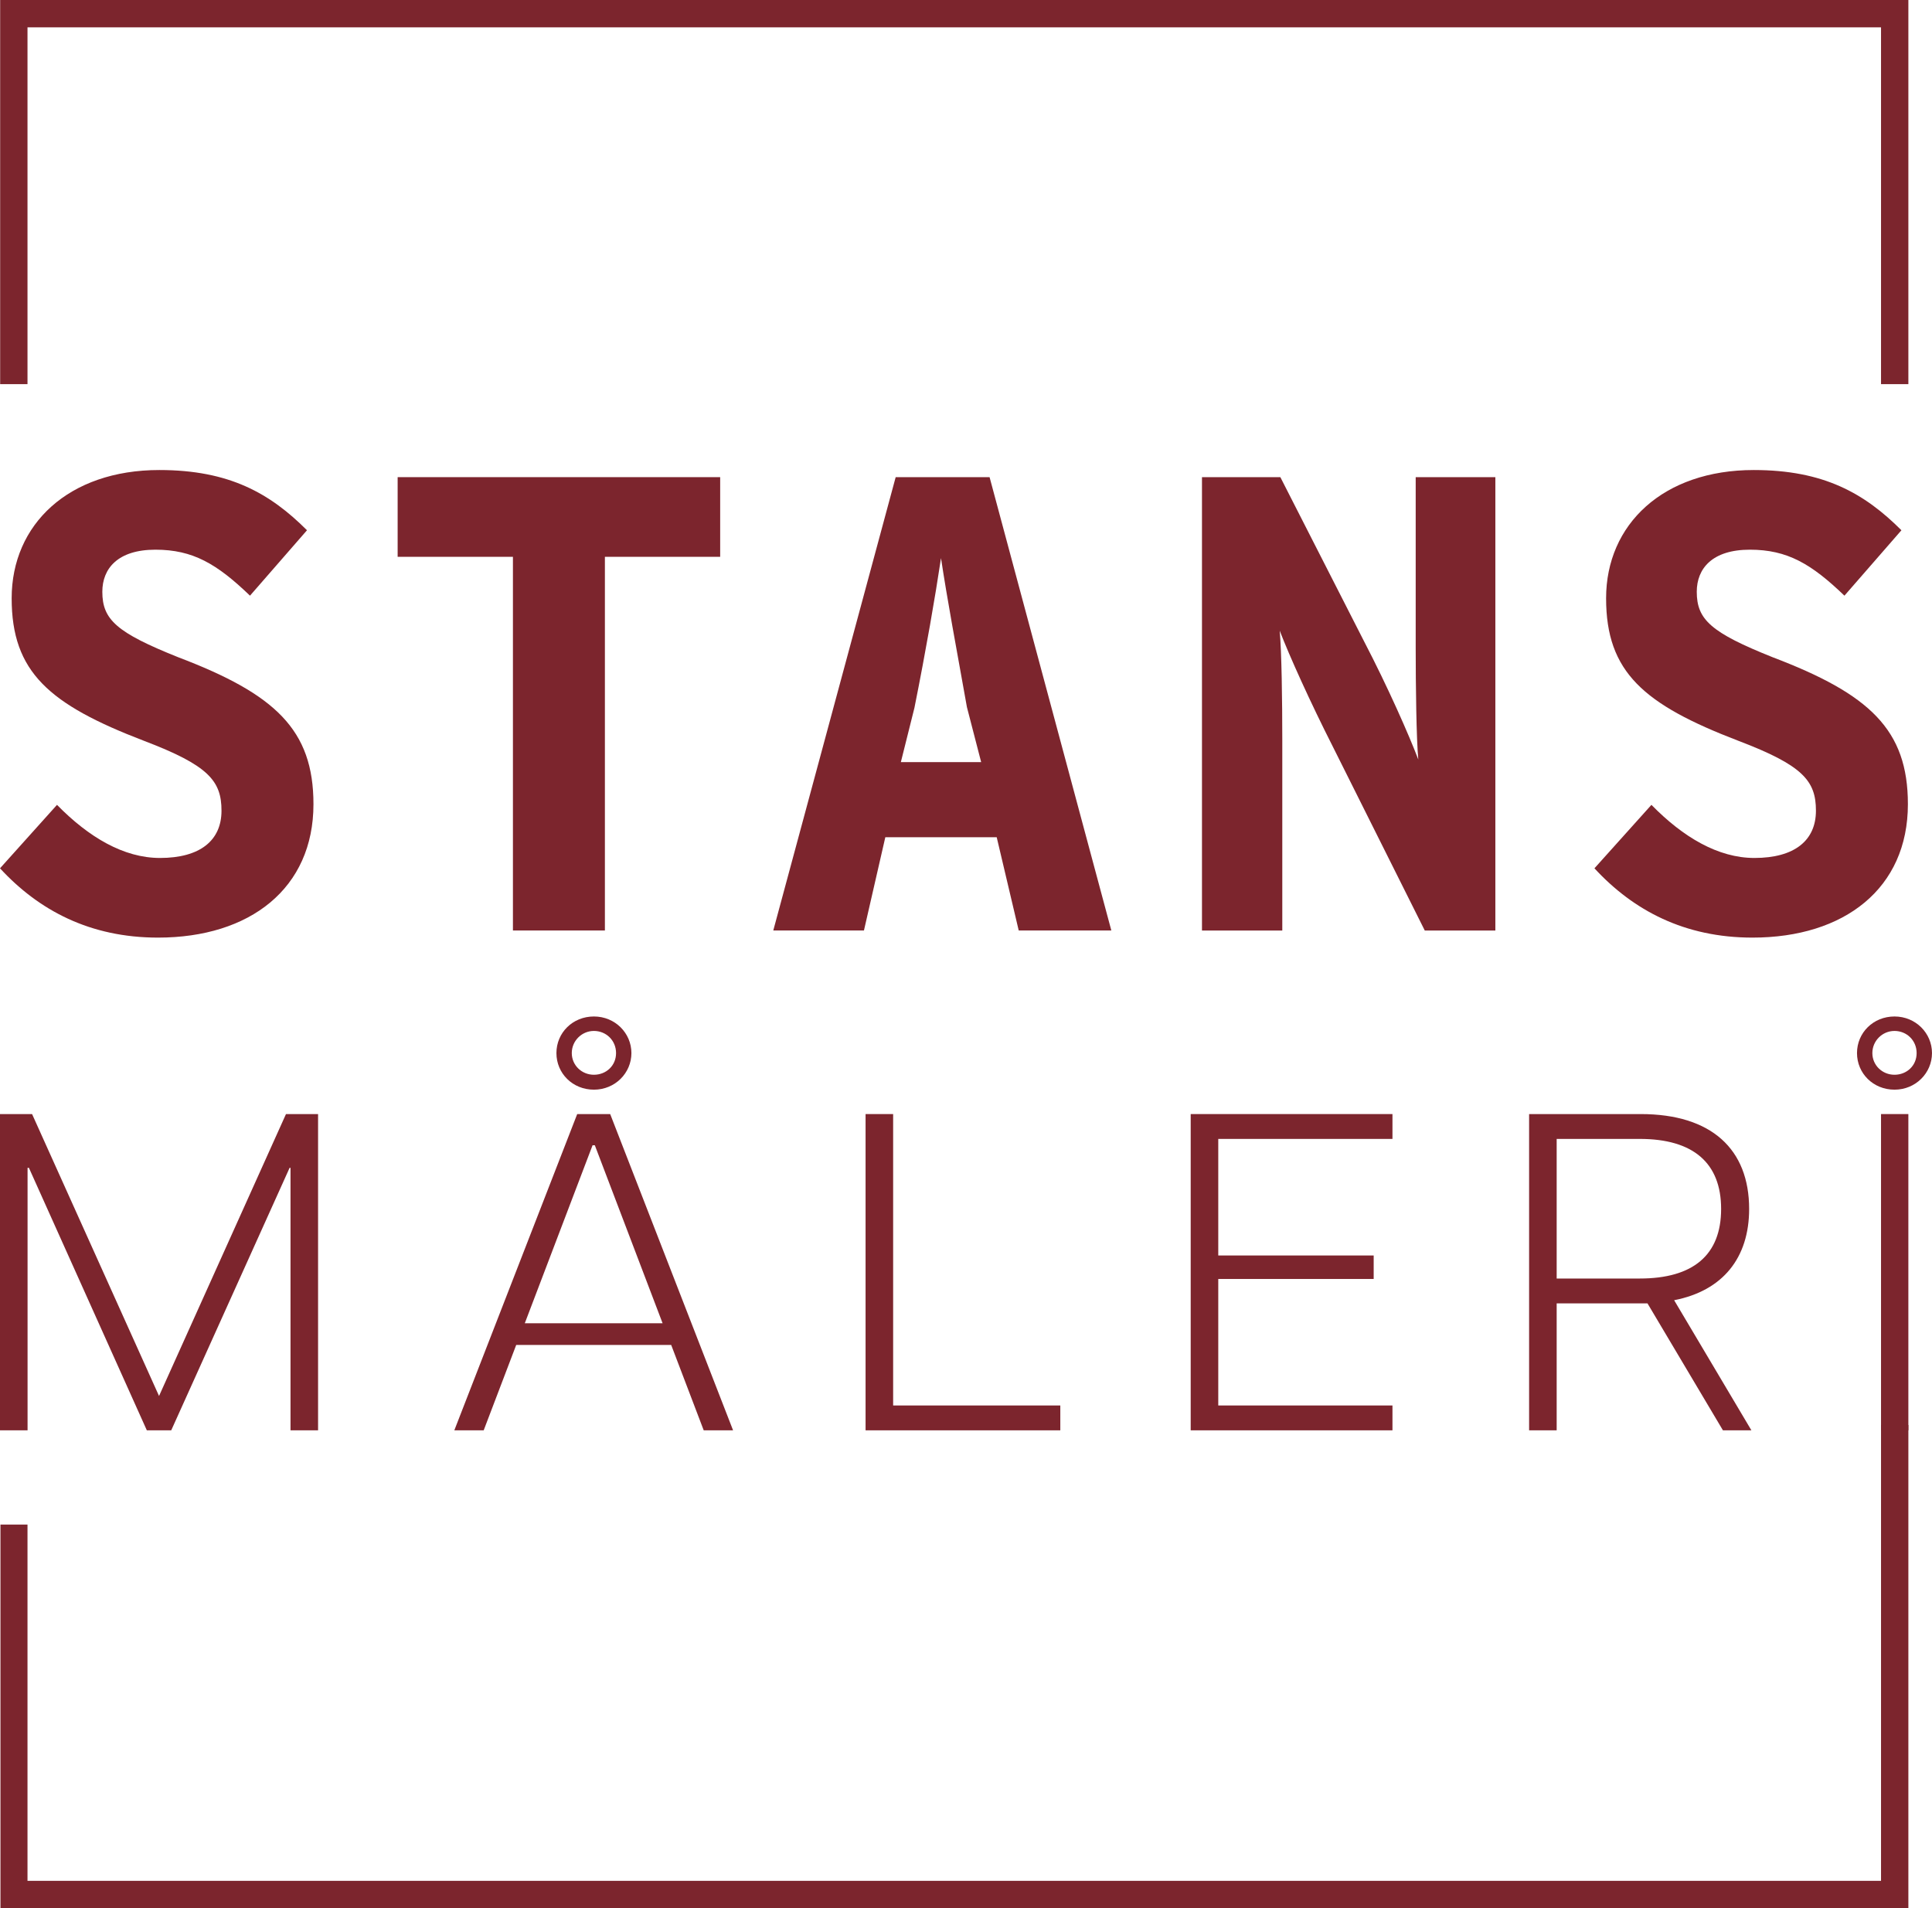
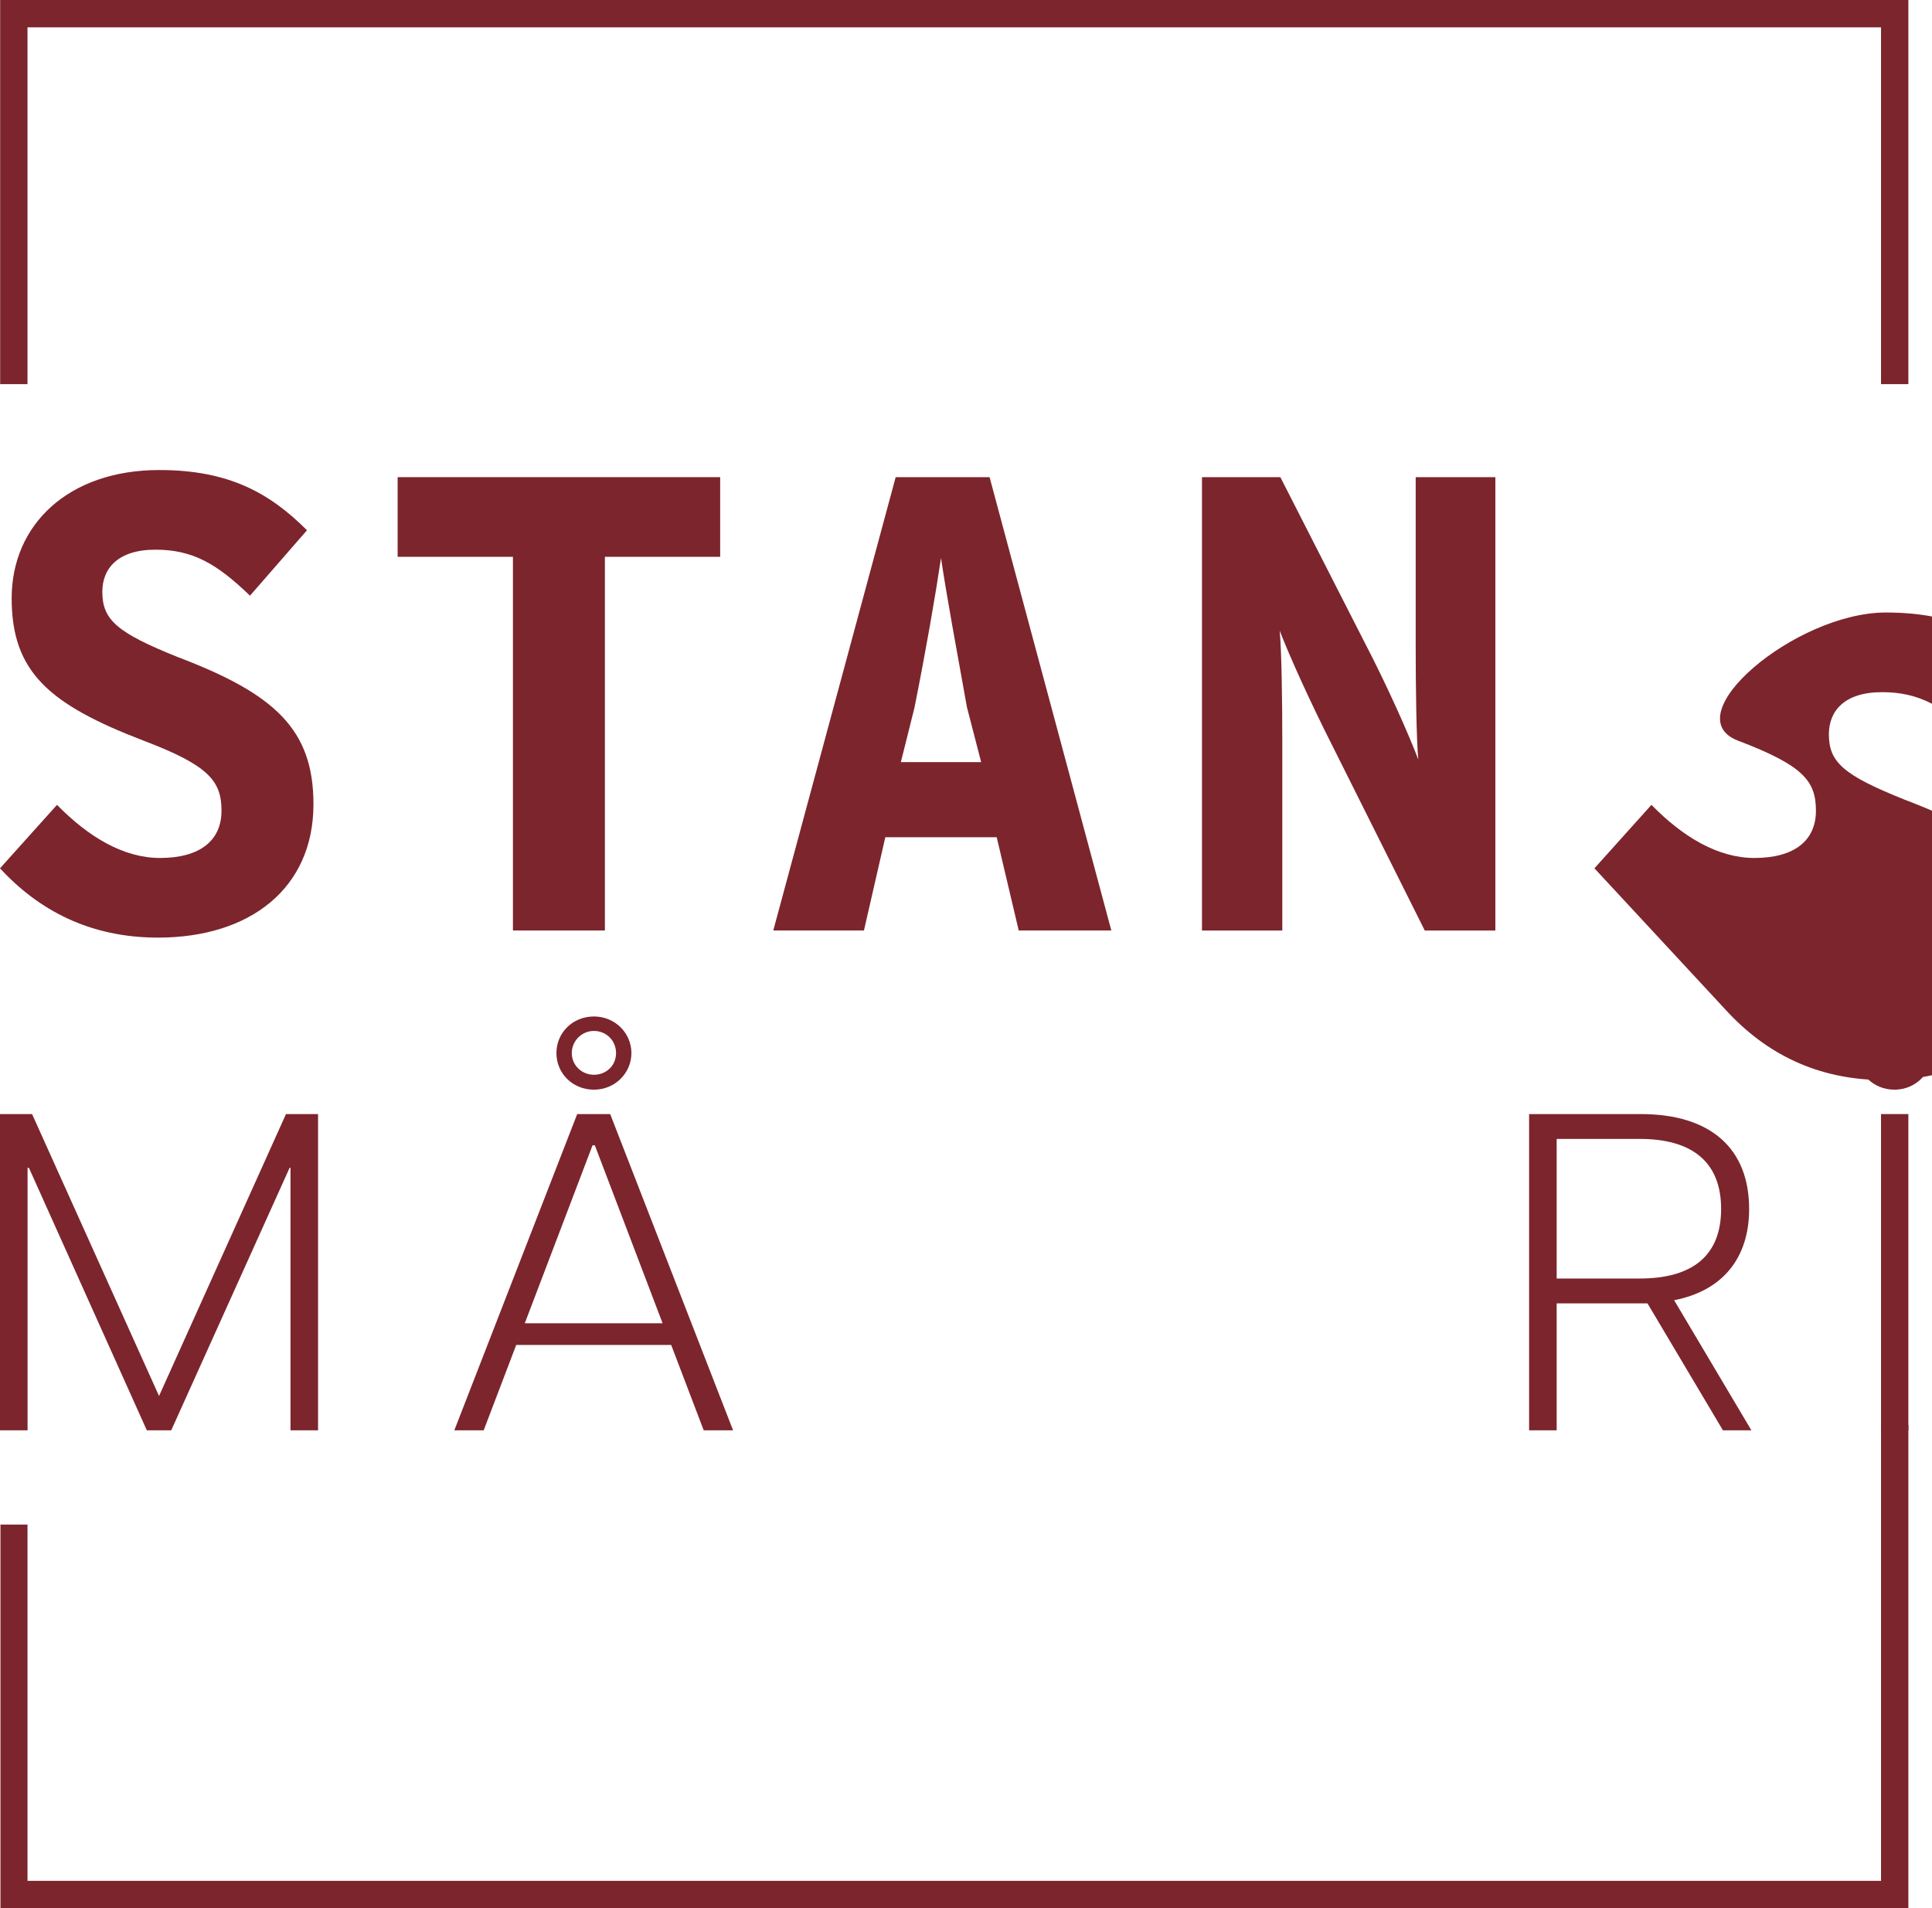
<svg xmlns="http://www.w3.org/2000/svg" id="Lager_1" data-name="Lager 1" viewBox="0 0 1964.73 1940.54">
  <defs>
    <style>
      .cls-1 {
        fill: #7c252d;
      }
    </style>
  </defs>
  <g>
    <g>
      <polygon class="cls-1" points="161.73 1419.67 32.62 1132.97 0 1132.97 0 1454.59 28.03 1454.59 28.03 1187.65 29.41 1187.65 149.32 1454.59 174.13 1454.59 294.51 1187.65 295.43 1187.65 295.43 1454.59 323.46 1454.59 323.46 1132.97 290.83 1132.97 161.73 1419.67" />
      <path class="cls-1" d="m586.98,1132.97l-124.97,321.62h29.87l33.08-86.84h157.59l33.08,86.84h29.86l-124.97-321.62h-33.54Zm-53.3,212.73l68.92-181.02h2.3l68.92,181.02h-140.13Z" />
      <path class="cls-1" d="m603.98,1108.16c21.59,0,38.13-17,38.13-37.22s-16.54-37.22-38.13-37.22-38.13,16.54-38.13,37.22,16.54,37.22,38.13,37.22Zm0-59.73c12.41,0,22.51,9.65,22.51,22.51s-10.11,22.05-22.51,22.05-22.51-9.65-22.51-22.05,10.11-22.51,22.51-22.51Z" />
-       <polygon class="cls-1" points="908.27 1132.97 880.24 1132.97 880.24 1454.59 1078.27 1454.59 1078.27 1429.32 908.27 1429.32 908.27 1132.97" />
-       <polygon class="cls-1" points="1210.87 1454.59 1416.05 1454.59 1416.05 1429.32 1238.9 1429.32 1238.9 1300.67 1396.95 1300.67 1396.95 1276.78 1238.9 1276.78 1238.9 1158.24 1416.05 1158.24 1416.05 1132.97 1210.87 1132.97 1210.87 1454.59" />
      <path class="cls-1" d="m1778.77,1229.46c0-60.65-38.14-96.49-110.27-96.49h-113.49v321.62h28.03v-129.11h92.35l76.73,129.11h28.95l-78.57-132.32c49.62-9.65,76.27-43.19,76.27-92.81Zm-111.19,70.75h-84.54v-141.97h84.54c54.21,0,82.7,24.35,82.7,71.22s-28.49,70.75-82.7,70.75Z" />
      <rect class="cls-1" x="1912.89" y="1132.97" width="27.8" height="321.62" />
    </g>
    <g>
      <path class="cls-1" d="m0,883.05l57.96-64.54c32.27,32.93,67.84,54.01,104.72,54.01,40.83,0,62.57-17.78,62.57-48.08s-13.17-46.1-79.03-71.13c-96.16-36.88-134.36-69.81-134.36-144.9s57.96-130.41,150.17-130.41c71.13,0,112.62,23.71,150.16,61.25l-57.96,66.52c-33.59-32.27-57.96-46.76-96.16-46.76s-54.01,19.1-54.01,42.81c0,28.32,14.49,41.49,77.06,66.52,98.79,37.54,137.65,73.76,137.65,149.5,0,85.62-64.54,135.67-158.07,135.67-69.16,0-121.19-27.66-160.7-70.47Z" />
      <path class="cls-1" d="m521.61,566.26h-117.23v-81.01h327.99v81.01h-117.23v380.02h-93.52v-380.02Z" />
      <path class="cls-1" d="m910.84,485.25h95.5l123.82,461.03h-94.18l-22.39-94.84h-113.28l-21.73,94.84h-92.21l124.48-461.03Zm86.94,289.79l-14.49-55.98c-10.54-58.62-20.42-111.96-26.34-151.48-5.93,39.52-15.15,92.86-27,152.14l-13.83,55.32h81.67Z" />
      <path class="cls-1" d="m1222.35,485.25h79.69l84.96,166.63c24.37,46.76,46.1,96.16,55.32,120.53-1.98-21.08-2.64-75.74-2.64-113.28v-173.87h81.01v461.03h-71.79l-93.52-187.05c-23.05-45.44-44.13-92.21-54.01-117.89,1.98,21.73,2.64,71.13,2.64,111.31v193.63h-81.67v-461.03Z" />
-       <path class="cls-1" d="m1621.45,883.05l57.96-64.54c32.27,32.93,67.84,54.01,104.72,54.01,40.83,0,62.57-17.78,62.57-48.08s-13.17-46.1-79.03-71.13c-96.16-36.88-134.36-69.81-134.36-144.9s57.96-130.41,150.17-130.41c71.13,0,112.62,23.71,150.16,61.25l-57.96,66.52c-33.59-32.27-57.96-46.76-96.16-46.76s-54.01,19.1-54.01,42.81c0,28.32,14.49,41.49,77.06,66.52,98.79,37.54,137.65,73.76,137.65,149.5,0,85.62-64.54,135.67-158.07,135.67-69.16,0-121.19-27.66-160.7-70.47Z" />
+       <path class="cls-1" d="m1621.45,883.05l57.96-64.54c32.27,32.93,67.84,54.01,104.72,54.01,40.83,0,62.57-17.78,62.57-48.08s-13.17-46.1-79.03-71.13s57.96-130.41,150.17-130.41c71.13,0,112.62,23.71,150.16,61.25l-57.96,66.52c-33.59-32.27-57.96-46.76-96.16-46.76s-54.01,19.1-54.01,42.81c0,28.32,14.49,41.49,77.06,66.52,98.79,37.54,137.65,73.76,137.65,149.5,0,85.62-64.54,135.67-158.07,135.67-69.16,0-121.19-27.66-160.7-70.47Z" />
    </g>
  </g>
  <g>
    <polygon class="cls-1" points="27.96 27.8 1912.89 27.8 1912.89 390.66 1940.7 390.66 1940.7 0 .16 0 .16 390.66 27.96 390.66 27.96 27.8" />
    <polygon class="cls-1" points="1912.89 1449.15 1912.89 1912.74 27.96 1912.74 27.96 1550.43 .47 1550.43 .47 1940.54 1940.7 1940.54 1940.7 1449.15 1912.89 1449.15" />
  </g>
  <path class="cls-1" d="m1926.59,1108.16c21.59,0,38.13-17,38.13-37.22s-16.54-37.22-38.13-37.22-38.13,16.54-38.13,37.22,16.54,37.22,38.13,37.22Zm0-59.73c12.41,0,22.51,9.65,22.51,22.51s-10.11,22.05-22.51,22.05-22.51-9.65-22.51-22.05,10.11-22.51,22.51-22.51Z" />
</svg>